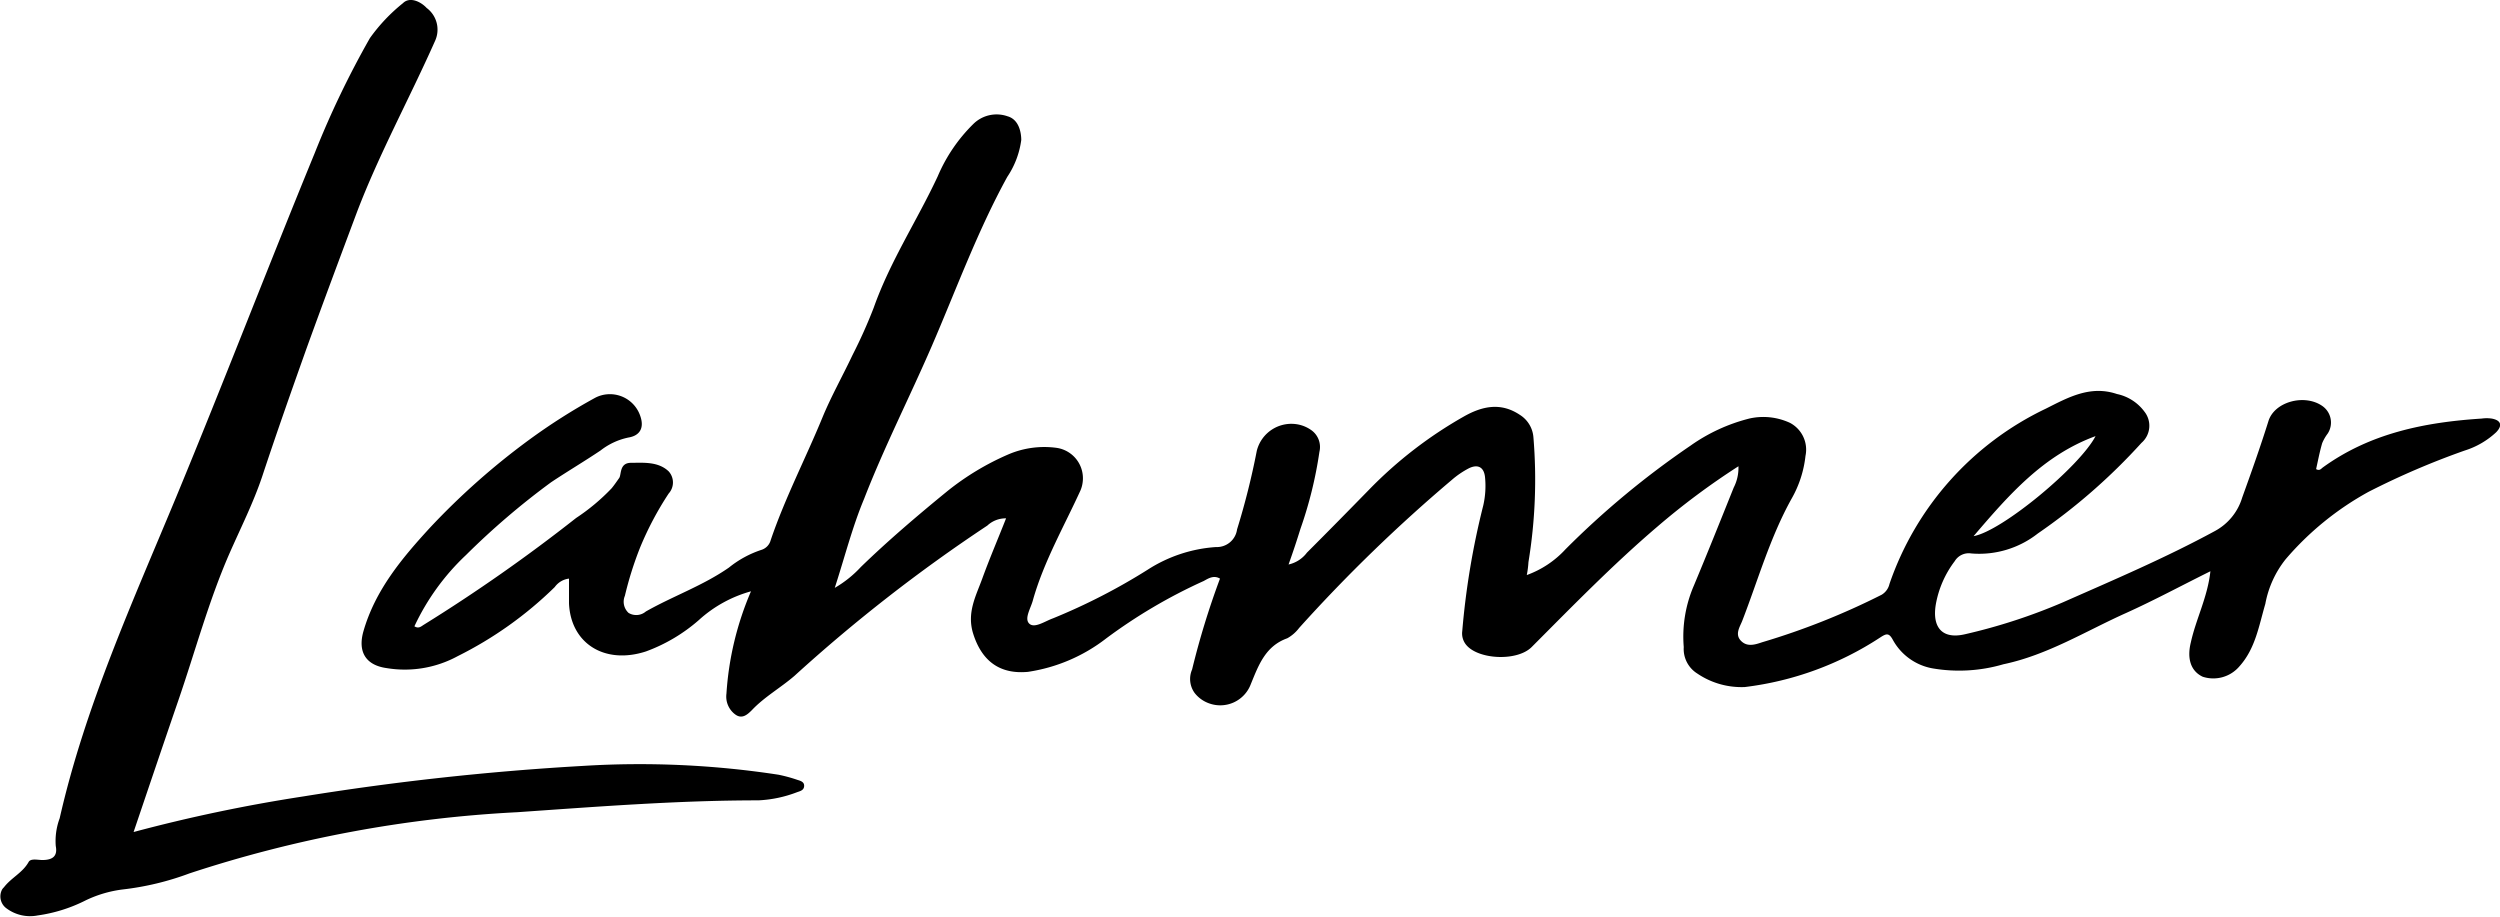
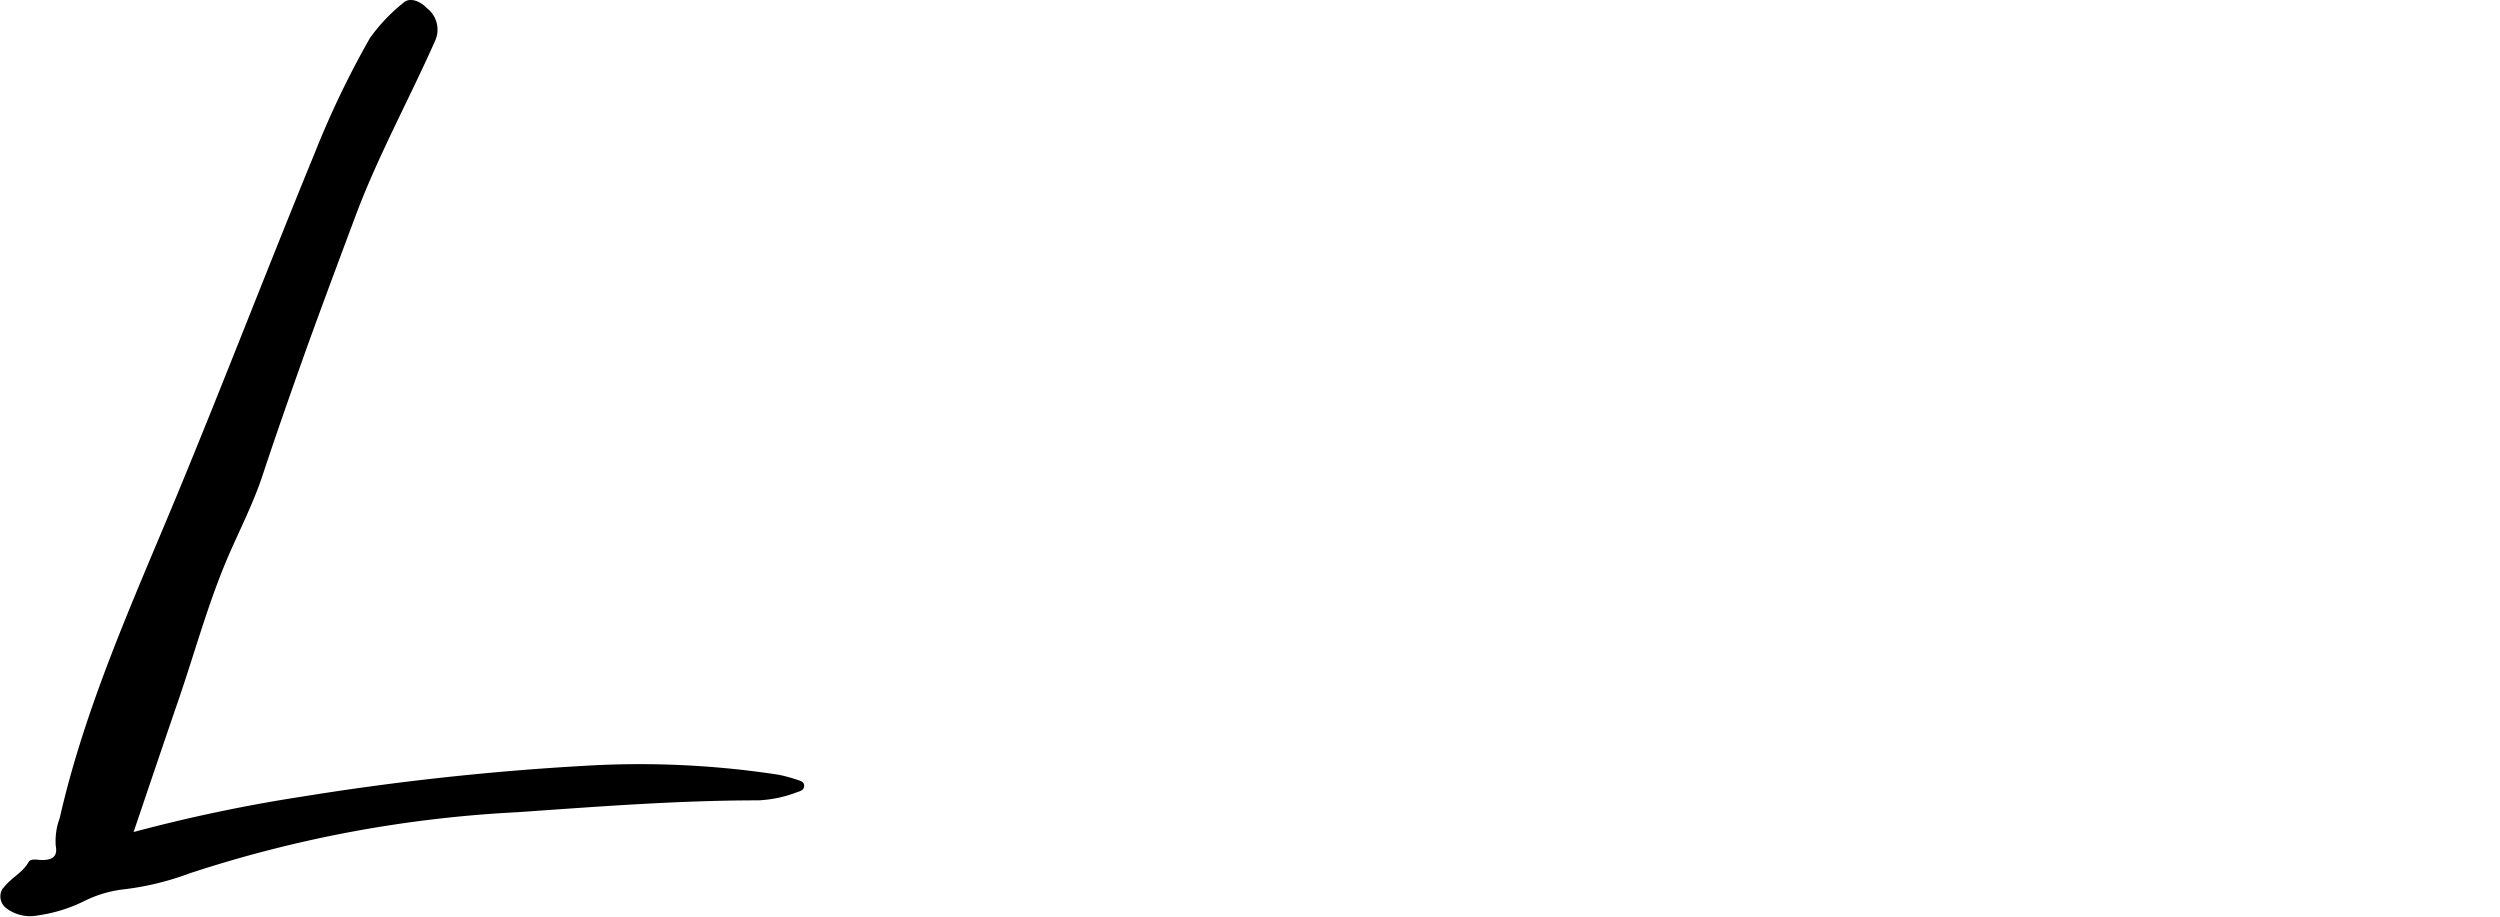
<svg xmlns="http://www.w3.org/2000/svg" id="Ebene_1" data-name="Ebene 1" viewBox="0 0 210.72 77.26">
-   <path d="M210.06,35.31a3,3,0,0,0-.84,0c-4.8.31-9.42,1.23-13.42,4.14-.14.12-.27.28-.54.12.16-.72.3-1.46.51-2.18a3.71,3.71,0,0,1,.47-.82,1.7,1.7,0,0,0-.5-2.35c-1.5-1-4-.32-4.5,1.31-.68,2.17-1.44,4.31-2.21,6.44a4.75,4.75,0,0,1-2.3,2.82c-4.16,2.26-8.49,4.1-12.79,6a48,48,0,0,1-8.28,2.7c-1.89.44-2.77-.55-2.46-2.48a8.45,8.45,0,0,1,1.6-3.68,1.38,1.38,0,0,1,1.4-.65A8,8,0,0,0,171.8,45a50.06,50.06,0,0,0,8.74-7.64,1.91,1.91,0,0,0,.26-2.62,3.87,3.87,0,0,0-2.33-1.5c-2.25-.76-4.13.3-6,1.24A25.55,25.55,0,0,0,159.3,49.25a1.43,1.43,0,0,1-.66.91,60.45,60.45,0,0,1-10.06,4c-.59.2-1.27.43-1.8-.12s-.09-1.17.11-1.68c1.33-3.43,2.33-7,4.15-10.28a9.3,9.3,0,0,0,1.18-3.62,2.55,2.55,0,0,0-1.31-2.79,5.35,5.35,0,0,0-3.39-.37,14.88,14.88,0,0,0-5,2.3A72.48,72.48,0,0,0,132,46.32a8.23,8.23,0,0,1-3.27,2.18,7.92,7.92,0,0,0,.14-1.09,43,43,0,0,0,.42-10.51A2.45,2.45,0,0,0,128.15,35c-1.61-1.08-3.18-.74-4.73.14a35.59,35.59,0,0,0-8,6.18c-1.73,1.77-3.47,3.54-5.22,5.29a2.65,2.65,0,0,1-1.55,1c.4-1.12.71-2.06,1-3a34.58,34.58,0,0,0,1.6-6.49,1.74,1.74,0,0,0-.65-1.81,2.87,2.87,0,0,0-1-.47,3,3,0,0,0-3.63,2.2,62.63,62.63,0,0,1-1.66,6.61,1.72,1.72,0,0,1-1.78,1.49,12.12,12.12,0,0,0-5.74,1.9,51.19,51.19,0,0,1-8,4.11c-.69.25-1.56.87-2,.44s.15-1.32.32-2c.91-3.22,2.63-6.22,4-9.22a2.52,2.52,0,0,0,.18-.65,2.59,2.59,0,0,0-2.18-2.94,7.69,7.69,0,0,0-4.1.56,22.35,22.35,0,0,0-5.11,3.08c-2.51,2.05-5,4.17-7.3,6.4a9.36,9.36,0,0,1-2.2,1.76c.85-2.62,1.48-5.13,2.48-7.52,1.69-4.35,3.83-8.55,5.69-12.84,2.07-4.79,3.85-9.69,6.37-14.28a7.29,7.29,0,0,0,1.18-3.11c0-.56-.16-1.72-1.16-2a2.79,2.79,0,0,0-2.88.65,13.7,13.7,0,0,0-3,4.41c-1.73,3.71-4,7.14-5.39,11.06a42.06,42.06,0,0,1-1.79,4c-.83,1.76-1.79,3.46-2.53,5.25C67.94,38.68,66.21,42,65,45.56a1.17,1.17,0,0,1-.79.82,8.65,8.65,0,0,0-2.73,1.49c-2.2,1.53-4.71,2.4-7,3.7a1.25,1.25,0,0,1-1.46.12,1.28,1.28,0,0,1-.31-1.44A29.28,29.28,0,0,1,54,46.16a26.89,26.89,0,0,1,2.4-4.53,1.39,1.39,0,0,0,0-1.87c-.89-.85-2.17-.72-3.17-.72s-.8,1-1,1.28-.4.58-.63.86a17.15,17.15,0,0,1-3,2.51,140.81,140.81,0,0,1-12.84,9c-.21.13-.43.36-.79.13a19.66,19.66,0,0,1,4.34-6,63.58,63.58,0,0,1,7.18-6.14c1.38-.92,2.8-1.76,4.17-2.68A5.69,5.69,0,0,1,53,36.91c1-.16,1.36-.84,1-1.84a2.88,2.88,0,0,0-.13-.31h0a2.7,2.7,0,0,0-3.63-1.22,50.42,50.42,0,0,0-5.6,3.56,60.32,60.32,0,0,0-8.34,7.39c-2.35,2.56-4.63,5.26-5.63,8.76-.48,1.7.18,2.84,1.94,3.09a9.33,9.33,0,0,0,6-1,32.15,32.15,0,0,0,8.19-5.83A1.73,1.73,0,0,1,48,48.8v2.08c.14,3.38,3,5.19,6.48,4.06a14.15,14.15,0,0,0,4.47-2.65,10.78,10.78,0,0,1,4.39-2.42,26,26,0,0,0-2.07,8.63A1.87,1.87,0,0,0,62,60.24c.59.45,1.06,0,1.42-.36C64.47,58.77,65.84,58,67,57A134.57,134.57,0,0,1,83.26,44.33a2.26,2.26,0,0,1,1.58-.61c-.68,1.73-1.39,3.38-2,5.06-.54,1.49-1.33,2.89-.77,4.67.72,2.28,2.22,3.43,4.61,3.21a14.17,14.17,0,0,0,6.6-2.82A44.44,44.44,0,0,1,101.5,49c.37-.2.83-.52,1.37-.2a67.75,67.75,0,0,0-2.35,7.66,2,2,0,0,0,.23,2,2.67,2.67,0,0,0,1.19.85,2.75,2.75,0,0,0,3.53-1.62c.65-1.58,1.22-3.2,3.07-3.86a3.21,3.21,0,0,0,1-.87A131.44,131.44,0,0,1,122.4,40.49a7.33,7.33,0,0,1,1.47-1c.74-.35,1.25-.09,1.34.76a7.38,7.38,0,0,1-.15,2.39,65.58,65.58,0,0,0-1.77,10.59,1.51,1.51,0,0,0,.37,1.2c1.06,1.2,4.27,1.35,5.48.14,3.44-3.45,6.84-6.94,10.55-10.11a61.45,61.45,0,0,1,6.88-5.13,3.65,3.65,0,0,1-.4,1.8c-1.11,2.77-2.22,5.54-3.37,8.29a10.82,10.82,0,0,0-.84,5.15,2.44,2.44,0,0,0,1.14,2.23,6.63,6.63,0,0,0,4,1.14,26.65,26.65,0,0,0,11.39-4.16c.54-.35.76-.45,1.11.21a4.77,4.77,0,0,0,3.3,2.37,13.24,13.24,0,0,0,6-.34c3.72-.78,6.93-2.79,10.34-4.32,2.37-1.07,4.67-2.31,7.11-3.52-.24,2.2-1.21,4-1.65,6-.34,1.37,0,2.42,1,2.89a2.89,2.89,0,0,0,3.11-.89c1.34-1.5,1.63-3.42,2.17-5.25a8.49,8.49,0,0,1,1.71-3.76,25,25,0,0,1,7-5.69A66.15,66.15,0,0,1,207.8,38a6.9,6.9,0,0,0,2.63-1.53C211,35.89,210.84,35.45,210.06,35.31Zm-33.39,1.48c-1.32,2.55-7.87,8-10.28,8.43C169.39,41.71,172.28,38.4,176.67,36.79Z" transform="translate(-0.04 -0.03)" />
  <path d="M11.3,70.16a134,134,0,0,1,14.3-3,229.62,229.62,0,0,1,23.69-2.58,77.28,77.28,0,0,1,16.37.75,12.77,12.77,0,0,1,1.61.44c.26.08.57.17.55.52s-.33.42-.59.51a10.38,10.38,0,0,1-3.26.69c-6.79,0-13.56.53-20.33,1A105.32,105.32,0,0,0,16,73.65,23.72,23.72,0,0,1,10.39,75,10,10,0,0,0,7.1,76a12.85,12.85,0,0,1-3.88,1.19,3.33,3.33,0,0,1-2.61-.58A1.24,1.24,0,0,1,.22,75a.84.84,0,0,1,.15-.18C1,74,1.94,73.6,2.45,72.69c.17-.32.74-.18,1.14-.17.81,0,1.33-.26,1.15-1.18A5.48,5.48,0,0,1,5.07,69c2.15-9.45,6.15-18.23,9.83-27.1,4-9.66,7.73-19.38,11.68-29a77.19,77.19,0,0,1,4.64-9.66A14.75,14.75,0,0,1,34,.3c.59-.59,1.53-.11,2,.4a2.28,2.28,0,0,1,.71,2.78C34.56,8.32,32,13,30.13,17.9c-1.43,3.82-2.86,7.65-4.25,11.49-1.28,3.6-2.54,7.17-3.73,10.77-.76,2.27-1.84,4.4-2.8,6.59-1.74,4-2.87,8.23-4.29,12.35C13.8,62.77,12.57,66.41,11.3,70.16Z" transform="translate(-0.04 -0.03)" />
</svg>